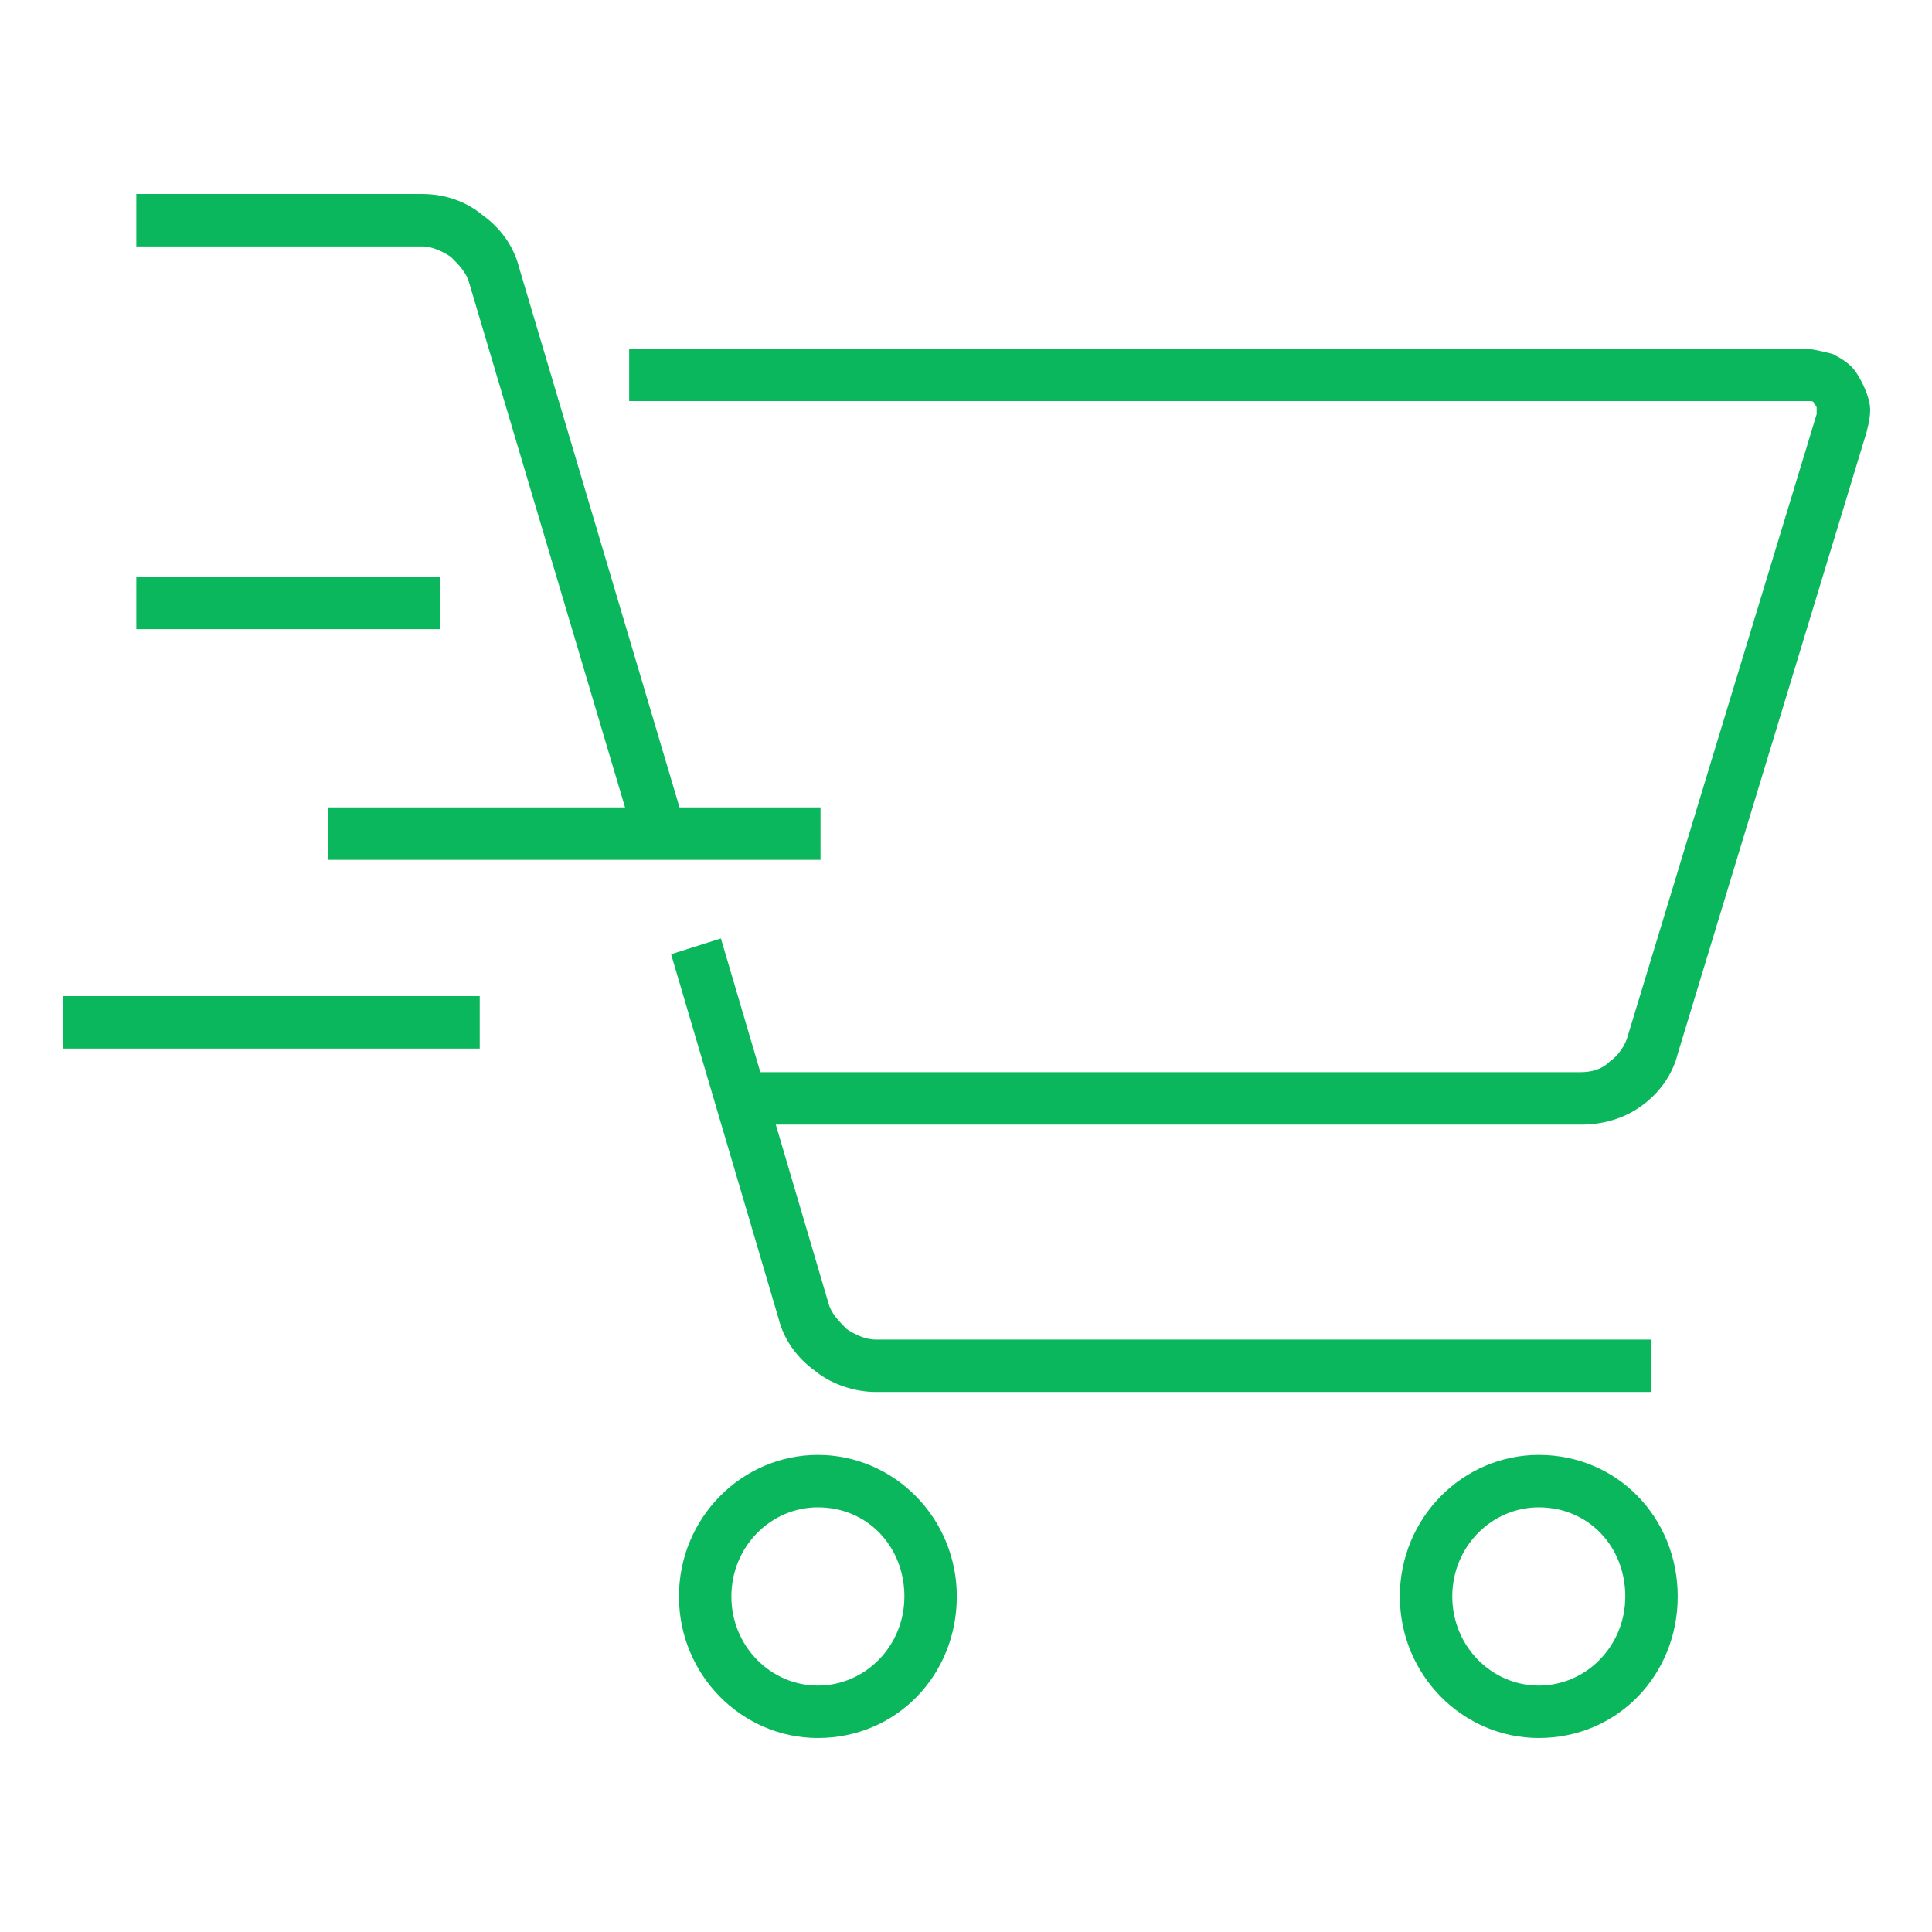
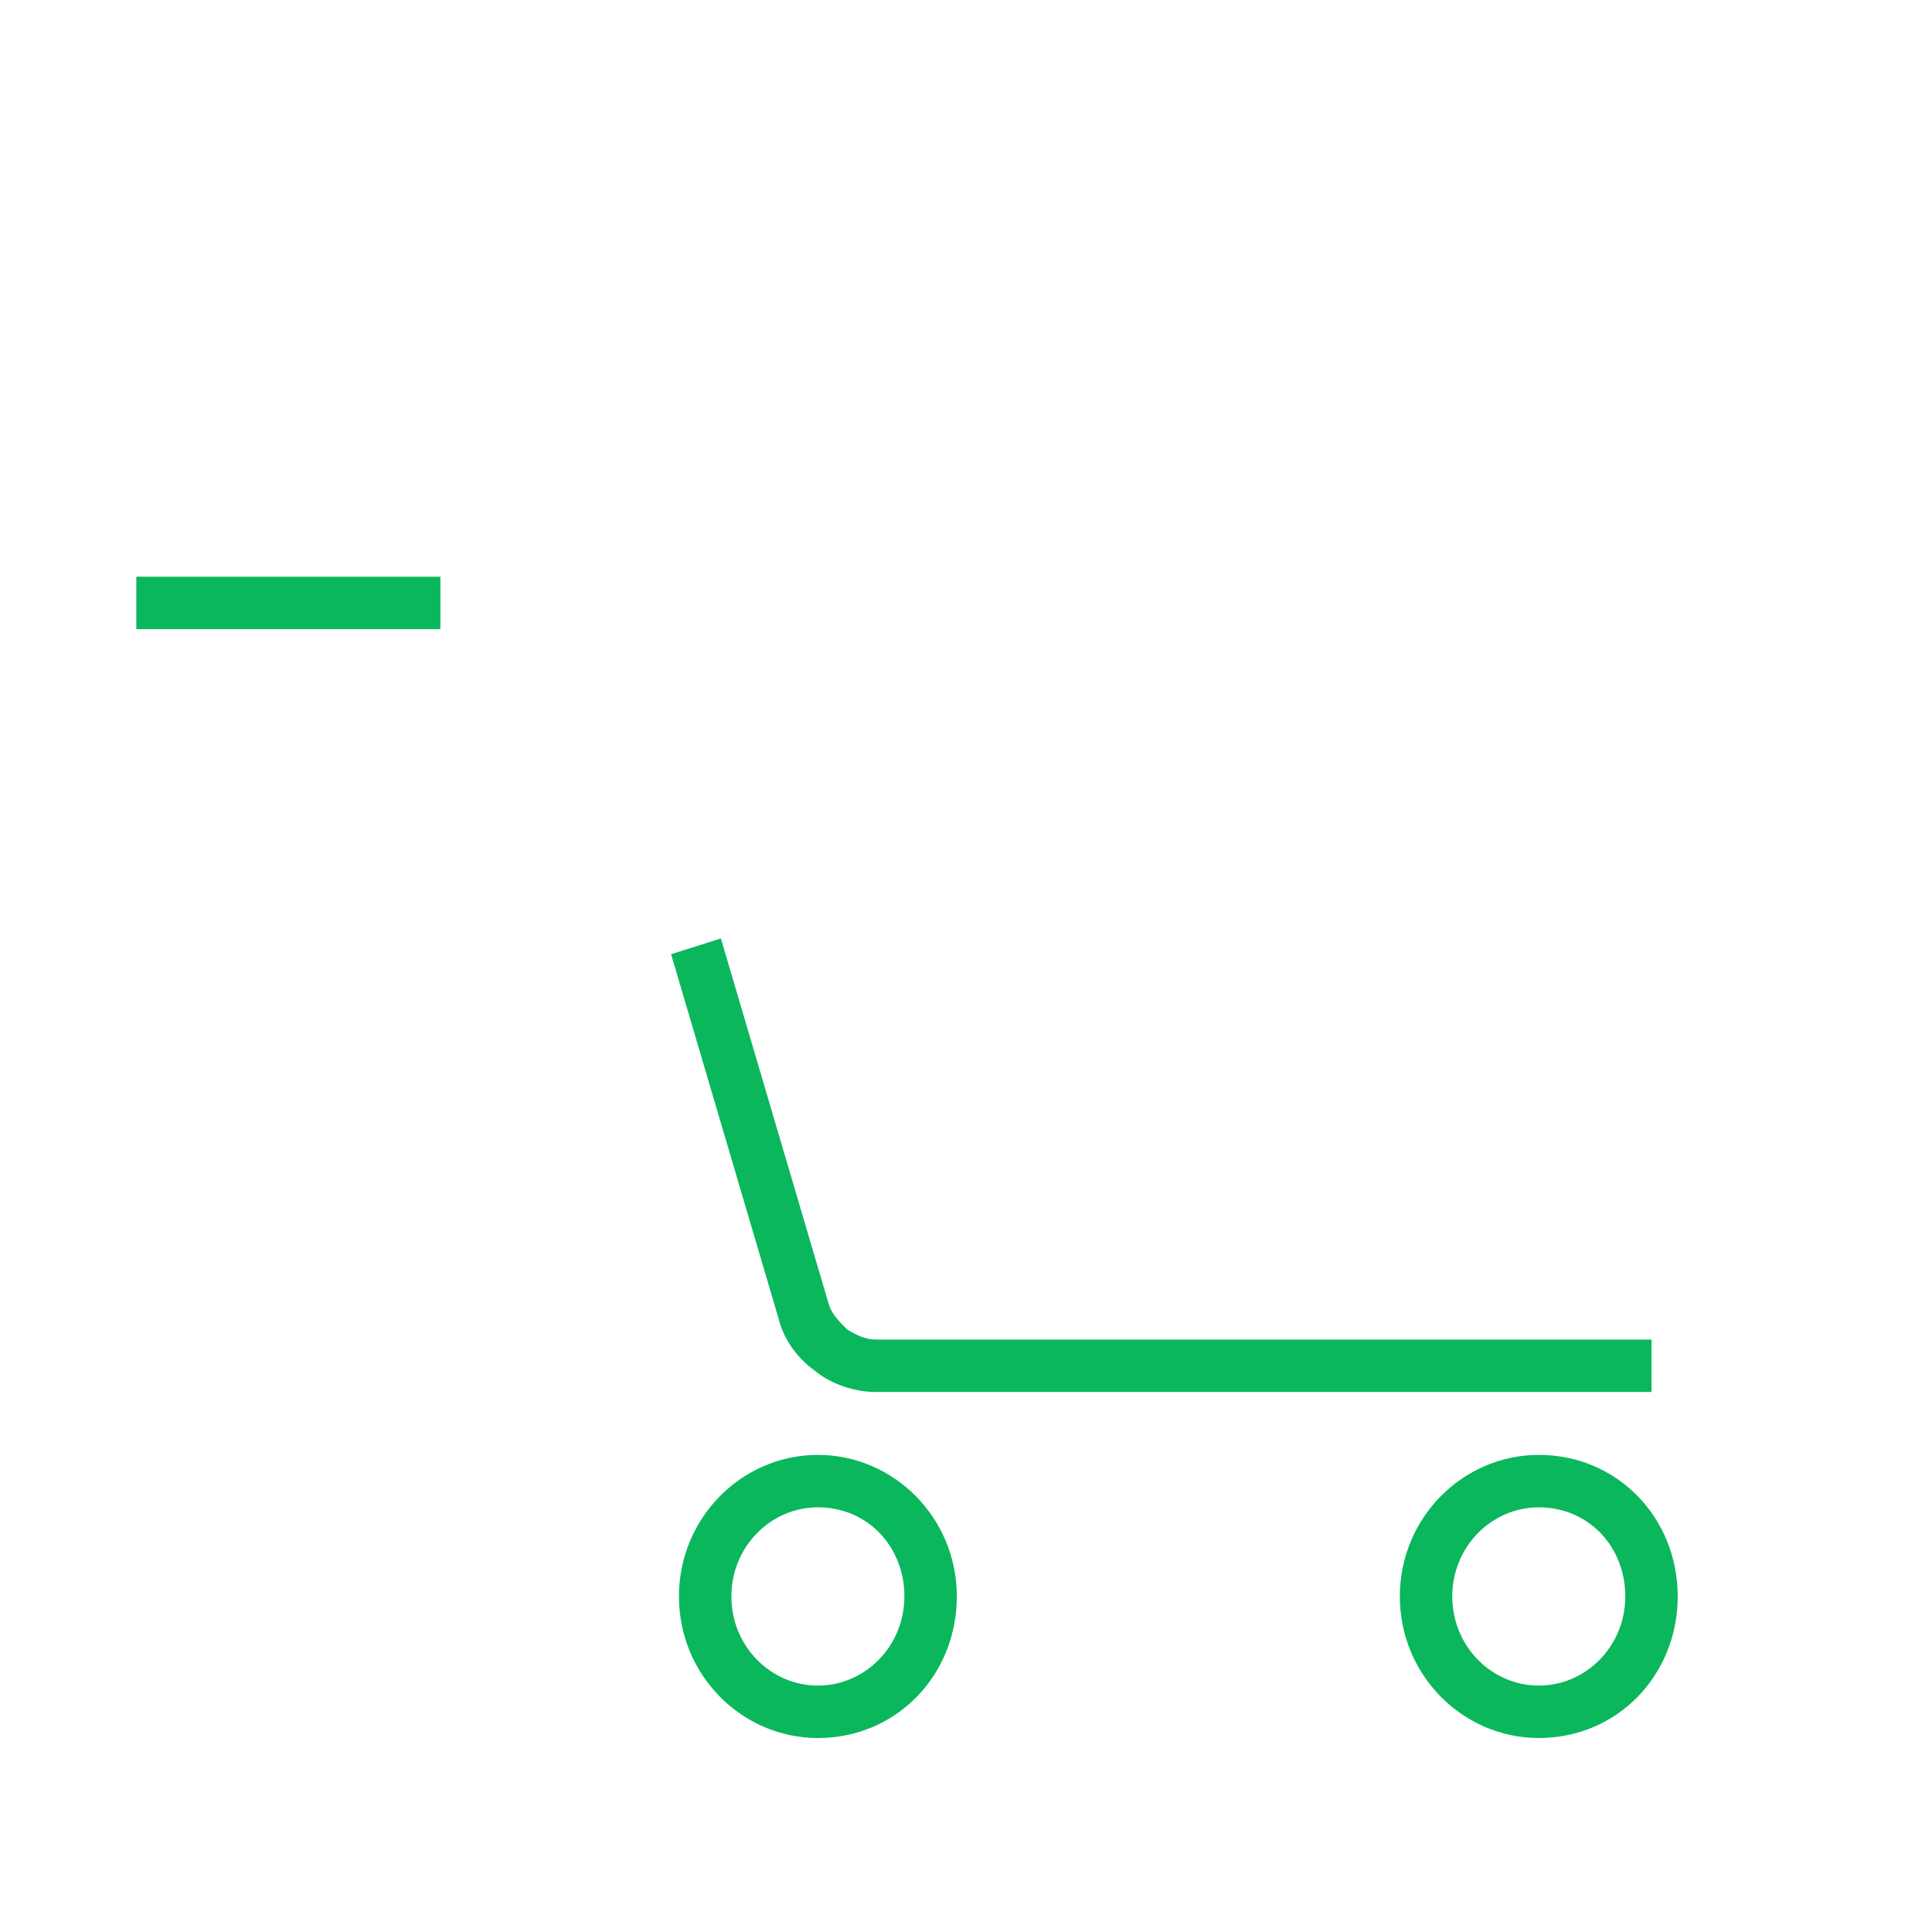
<svg xmlns="http://www.w3.org/2000/svg" version="1.1" id="Warstwa_1" x="0px" y="0px" viewBox="0 0 73.7 73.7" style="enable-background:new 0 0 73.7 73.7;" xml:space="preserve">
  <style type="text/css">
	.st0{fill:#0AB75C;}
</style>
-   <path class="st0" d="M60.3,42.9C60.3,42.9,60.3,42.9,60.3,42.9H28.4v-2h31.9c0.4,0,0.8-0.1,1.1-0.4c0.3-0.2,0.6-0.6,0.7-1l7.2-23.7  c0-0.1,0-0.1,0-0.2c0-0.1,0-0.1-0.1-0.2c0-0.1-0.1-0.1-0.2-0.1c-0.1,0-0.1,0-0.2,0l-44.8,0v-2h44.8c0.3,0,0.7,0.1,1.1,0.2  c0.4,0.2,0.7,0.4,0.9,0.7c0.2,0.3,0.4,0.7,0.5,1.1c0.1,0.4,0,0.8-0.1,1.2L64,40.2c-0.2,0.8-0.7,1.5-1.4,2  C61.9,42.7,61.1,42.9,60.3,42.9z" />
  <path class="st0" d="M31.2,66.3c-2.9,0-5.3-2.4-5.3-5.4s2.4-5.4,5.3-5.4s5.3,2.4,5.3,5.4S34.2,66.3,31.2,66.3z M31.2,57.5  c-1.8,0-3.3,1.5-3.3,3.4s1.5,3.4,3.3,3.4c1.8,0,3.3-1.5,3.3-3.4S33.1,57.5,31.2,57.5z" />
  <path class="st0" d="M58.7,66.3c-2.9,0-5.3-2.4-5.3-5.4s2.4-5.4,5.3-5.4c3,0,5.3,2.4,5.3,5.4S61.7,66.3,58.7,66.3z M58.7,57.5  c-1.8,0-3.3,1.5-3.3,3.4s1.5,3.4,3.3,3.4s3.3-1.5,3.3-3.4S60.6,57.5,58.7,57.5z" />
-   <path class="st0" d="M24.2,32l-6.3-21.2c-0.1-0.4-0.4-0.7-0.7-1c-0.3-0.2-0.7-0.4-1.1-0.4c0,0,0,0,0,0H5.2v-2h10.9  c0.9,0,1.7,0.3,2.3,0.8c0.7,0.5,1.2,1.2,1.4,2l6.3,21.2L24.2,32z" />
  <path class="st0" d="M33.4,53.1c-0.8,0-1.7-0.3-2.3-0.8c-0.7-0.5-1.2-1.2-1.4-2l-4.1-13.9l1.9-0.6l4.1,13.9c0.1,0.4,0.4,0.7,0.7,1  c0.3,0.2,0.7,0.4,1.1,0.4c0,0,0,0,0,0H63v2H33.4C33.4,53.1,33.4,53.1,33.4,53.1z" />
-   <rect x="12.5" y="30.8" class="st0" width="18.8" height="2" />
-   <rect x="2.4" y="38" class="st0" width="15.9" height="2" />
  <rect x="5.2" y="22" class="st0" width="11.6" height="2" />
</svg>